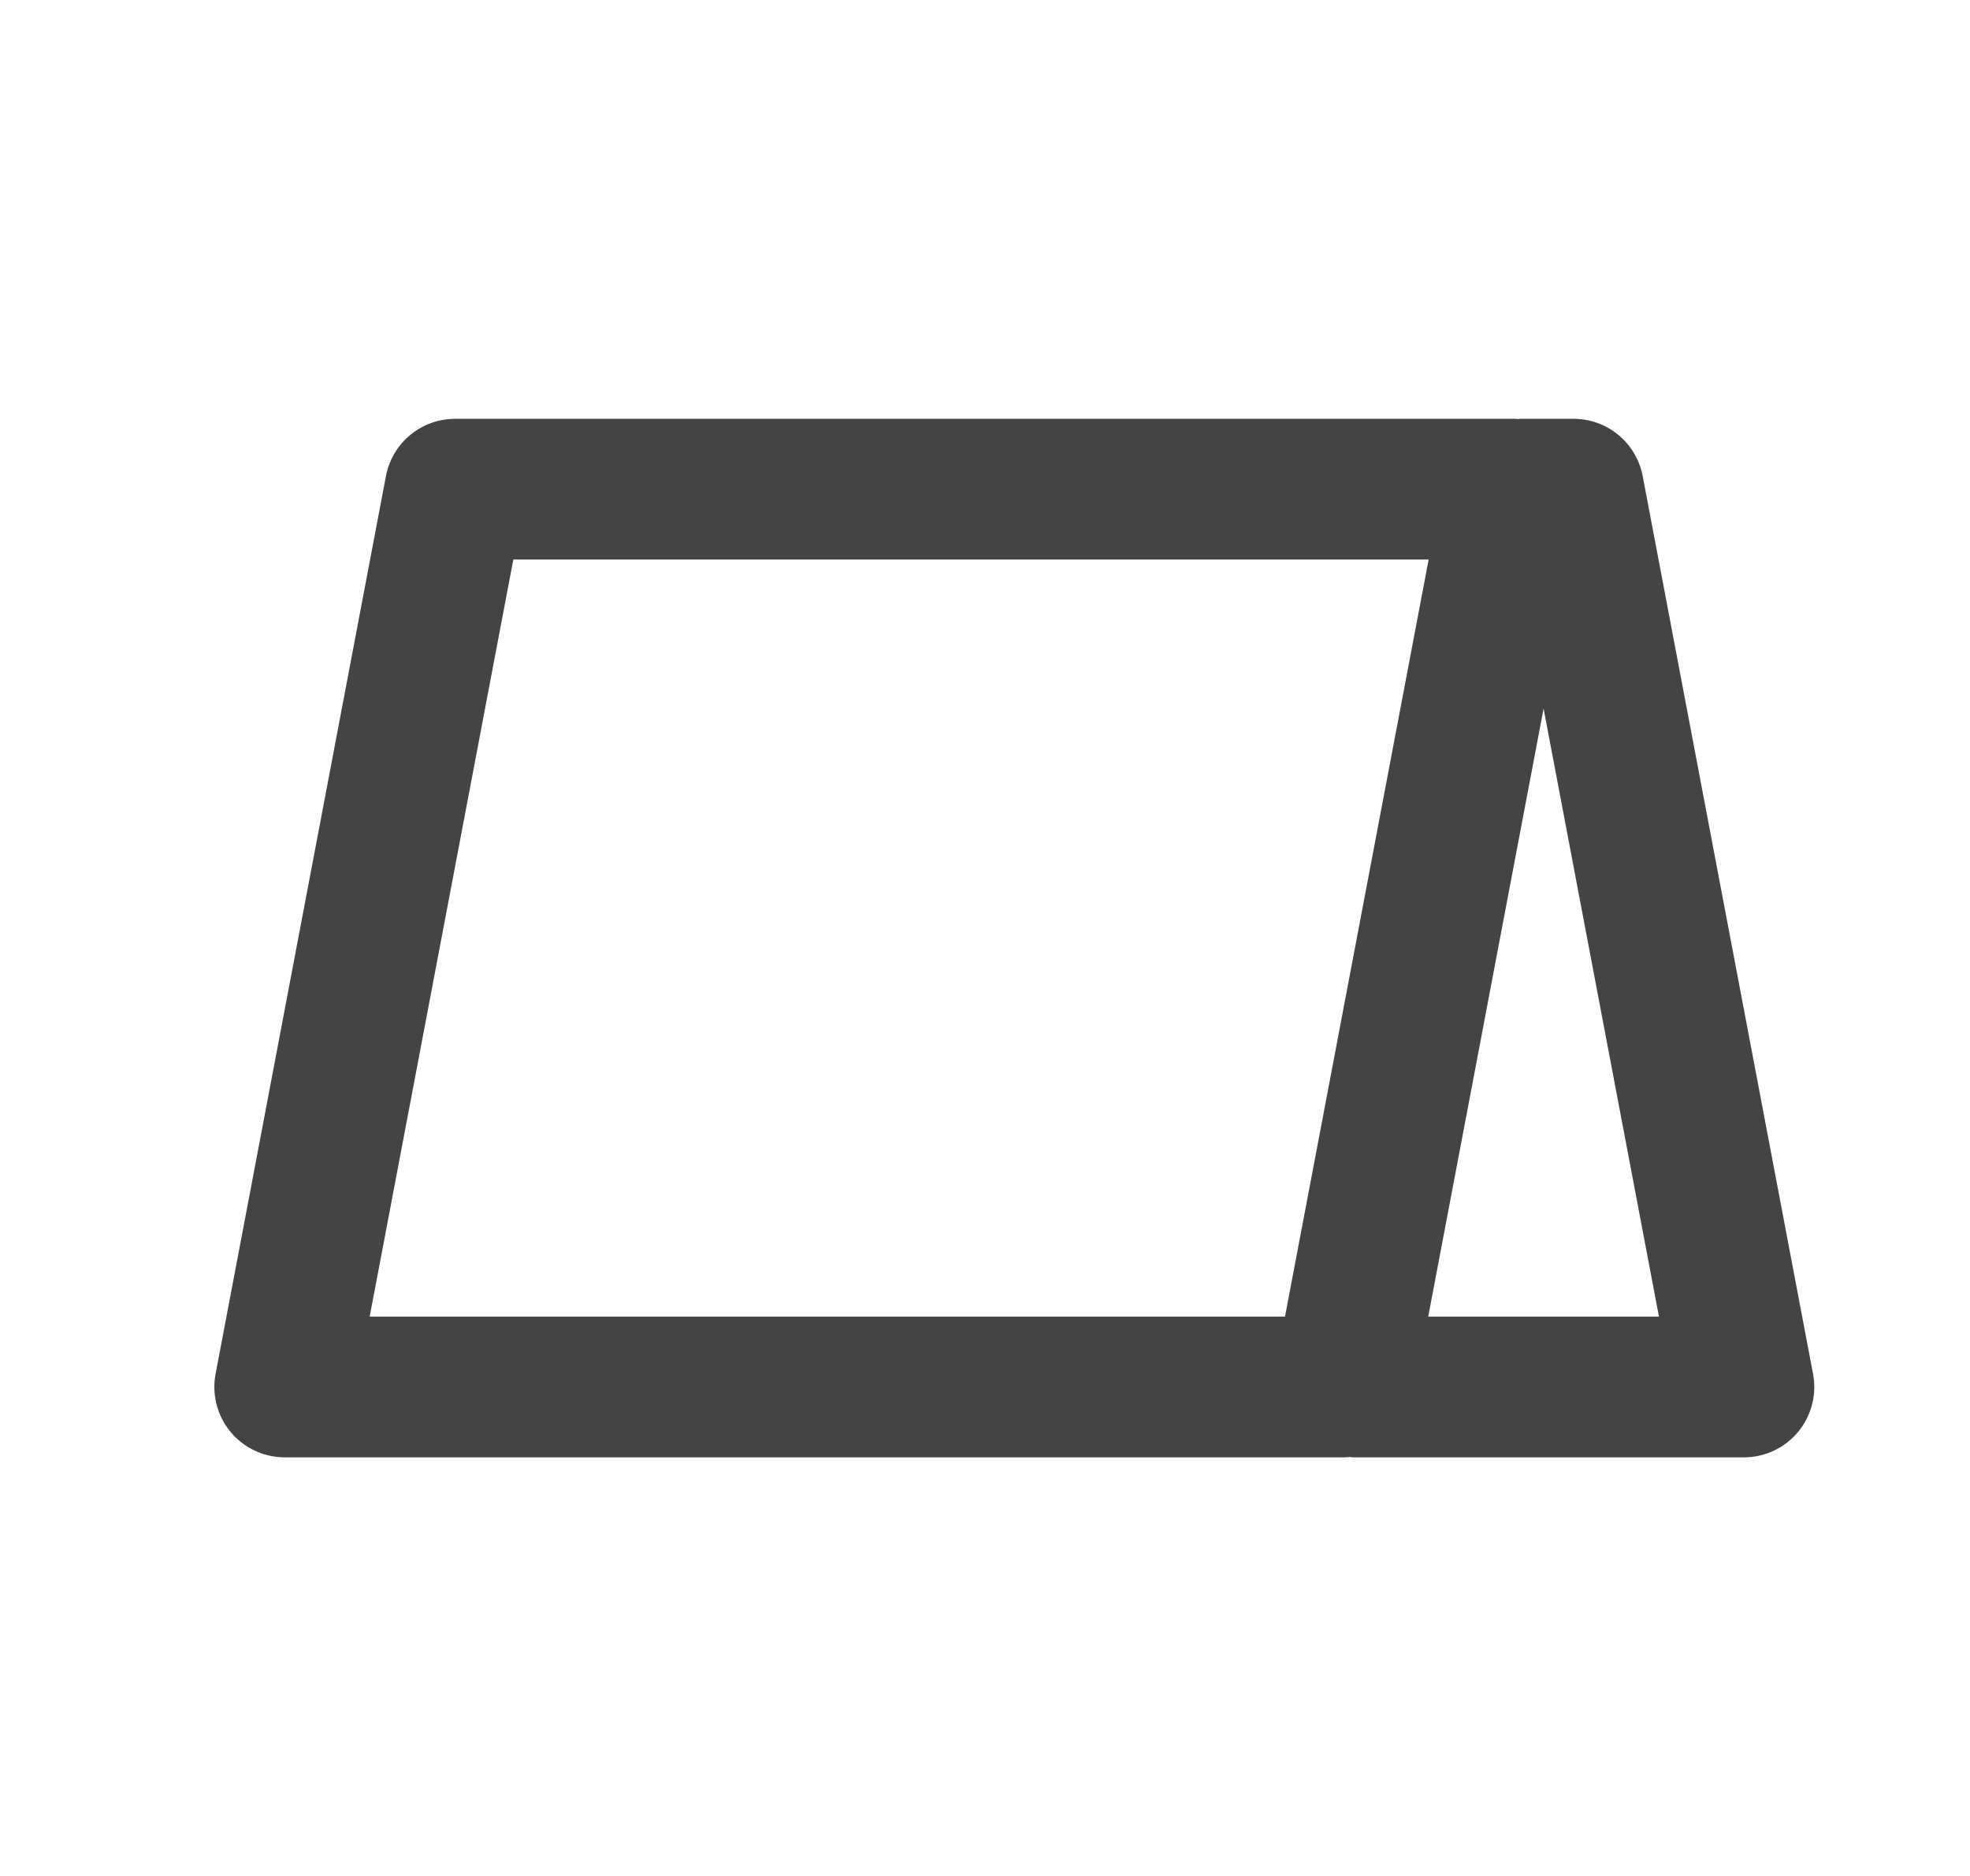
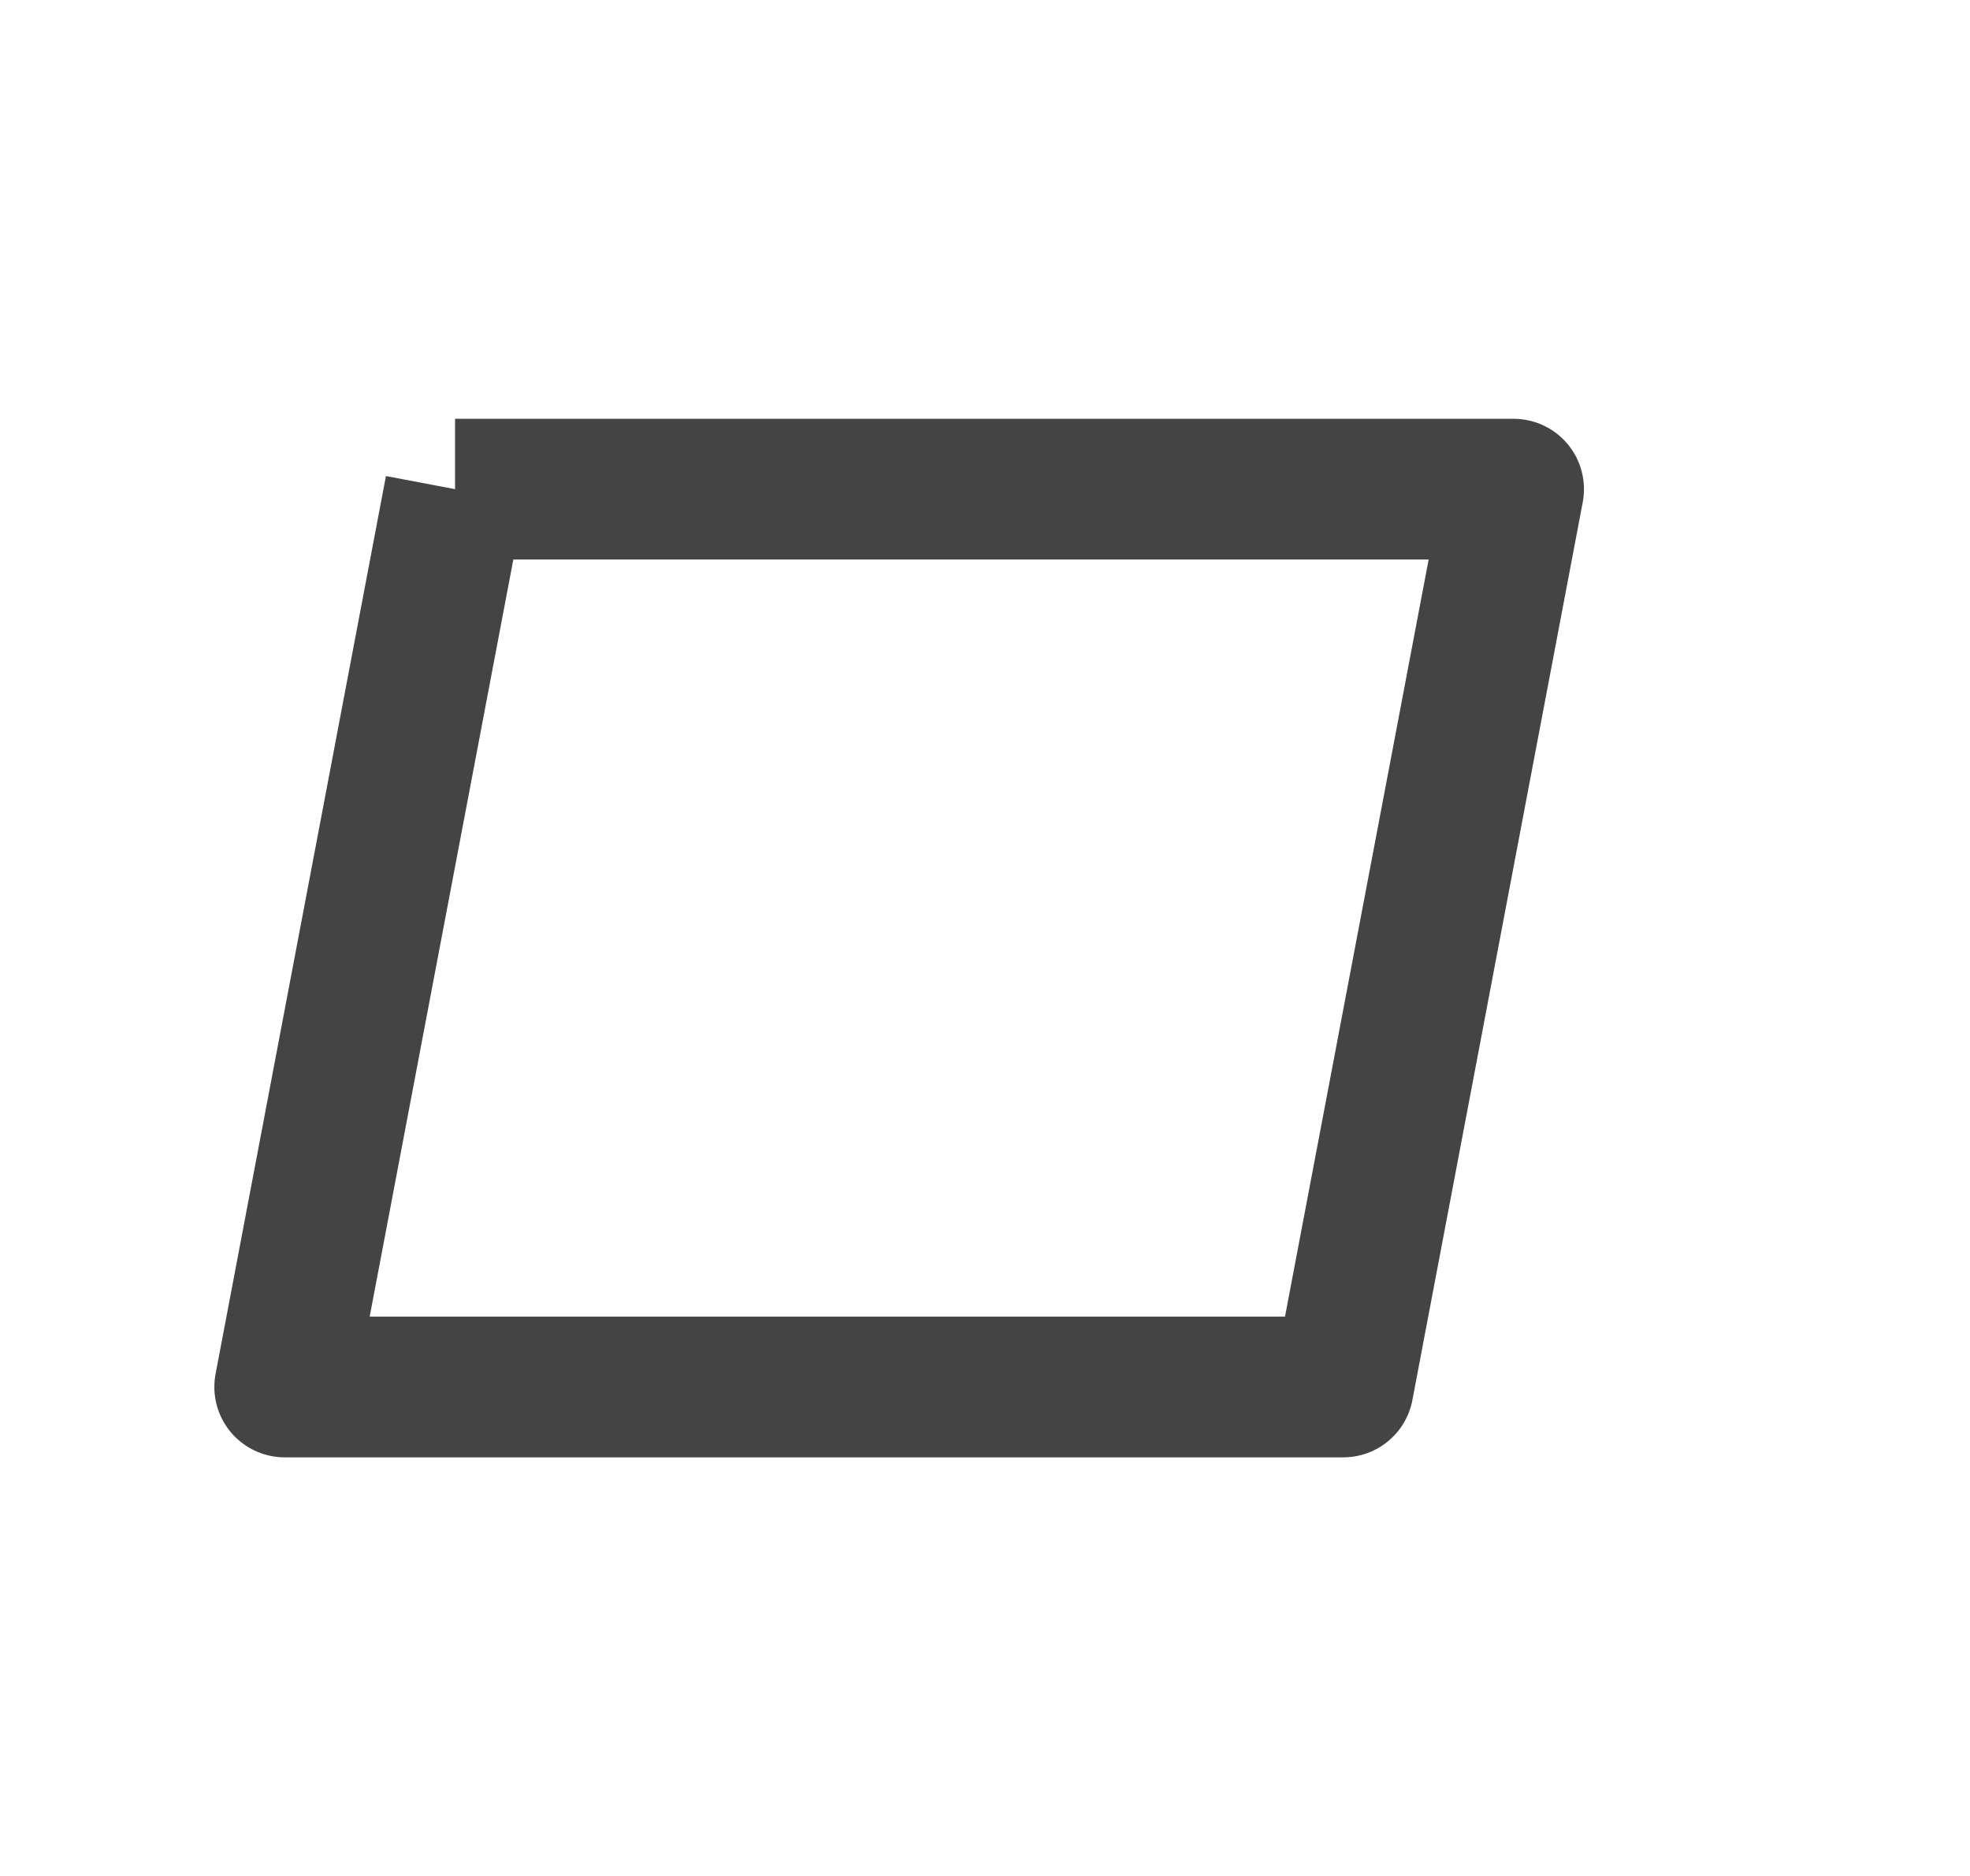
<svg xmlns="http://www.w3.org/2000/svg" fill="none" height="20" viewBox="0 0 21 20" width="21">
-   <path d="M16.197 5.215L16.774 5.215L18.59 14.787H14.402" stroke="#444444" stroke-linejoin="round" stroke-width="1.5" />
-   <path d="M4.851 5.215H16.135L14.319 14.787H3.035L4.851 5.215Z" stroke="#444444" stroke-linejoin="round" stroke-width="1.5" />
+   <path d="M4.851 5.215H16.135L14.319 14.787H3.035L4.851 5.215" stroke="#444444" stroke-linejoin="round" stroke-width="1.5" />
</svg>